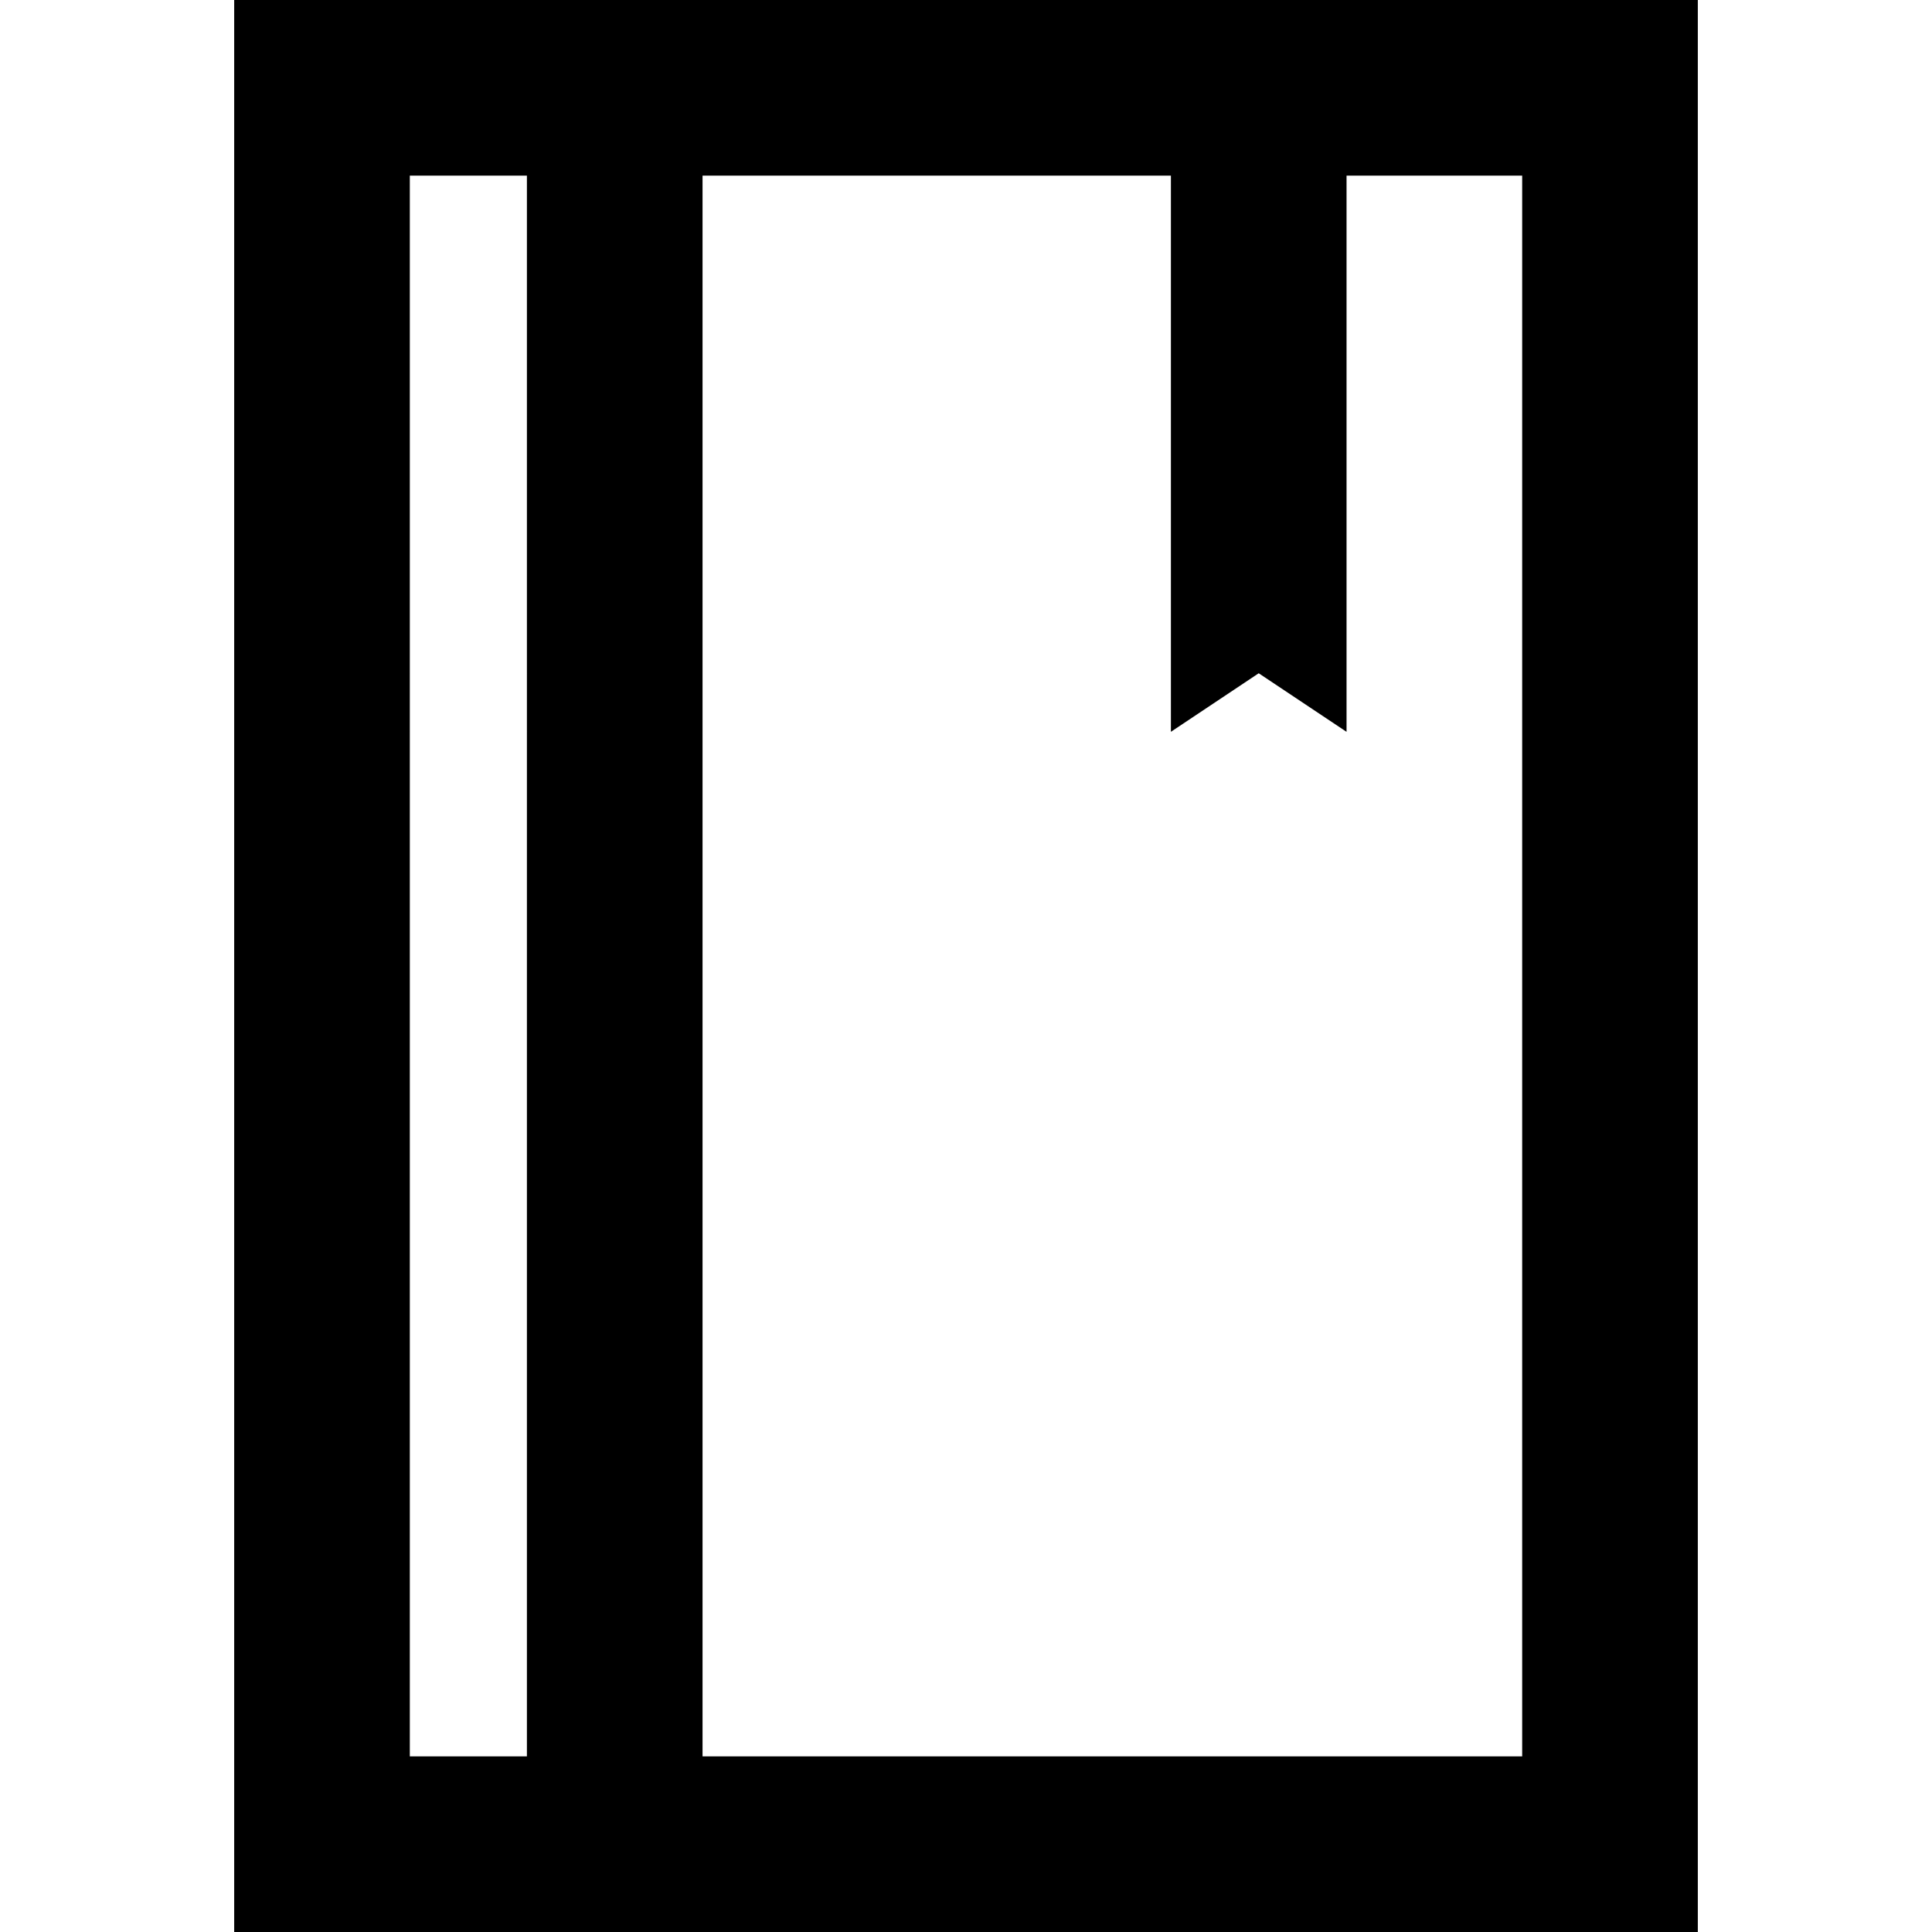
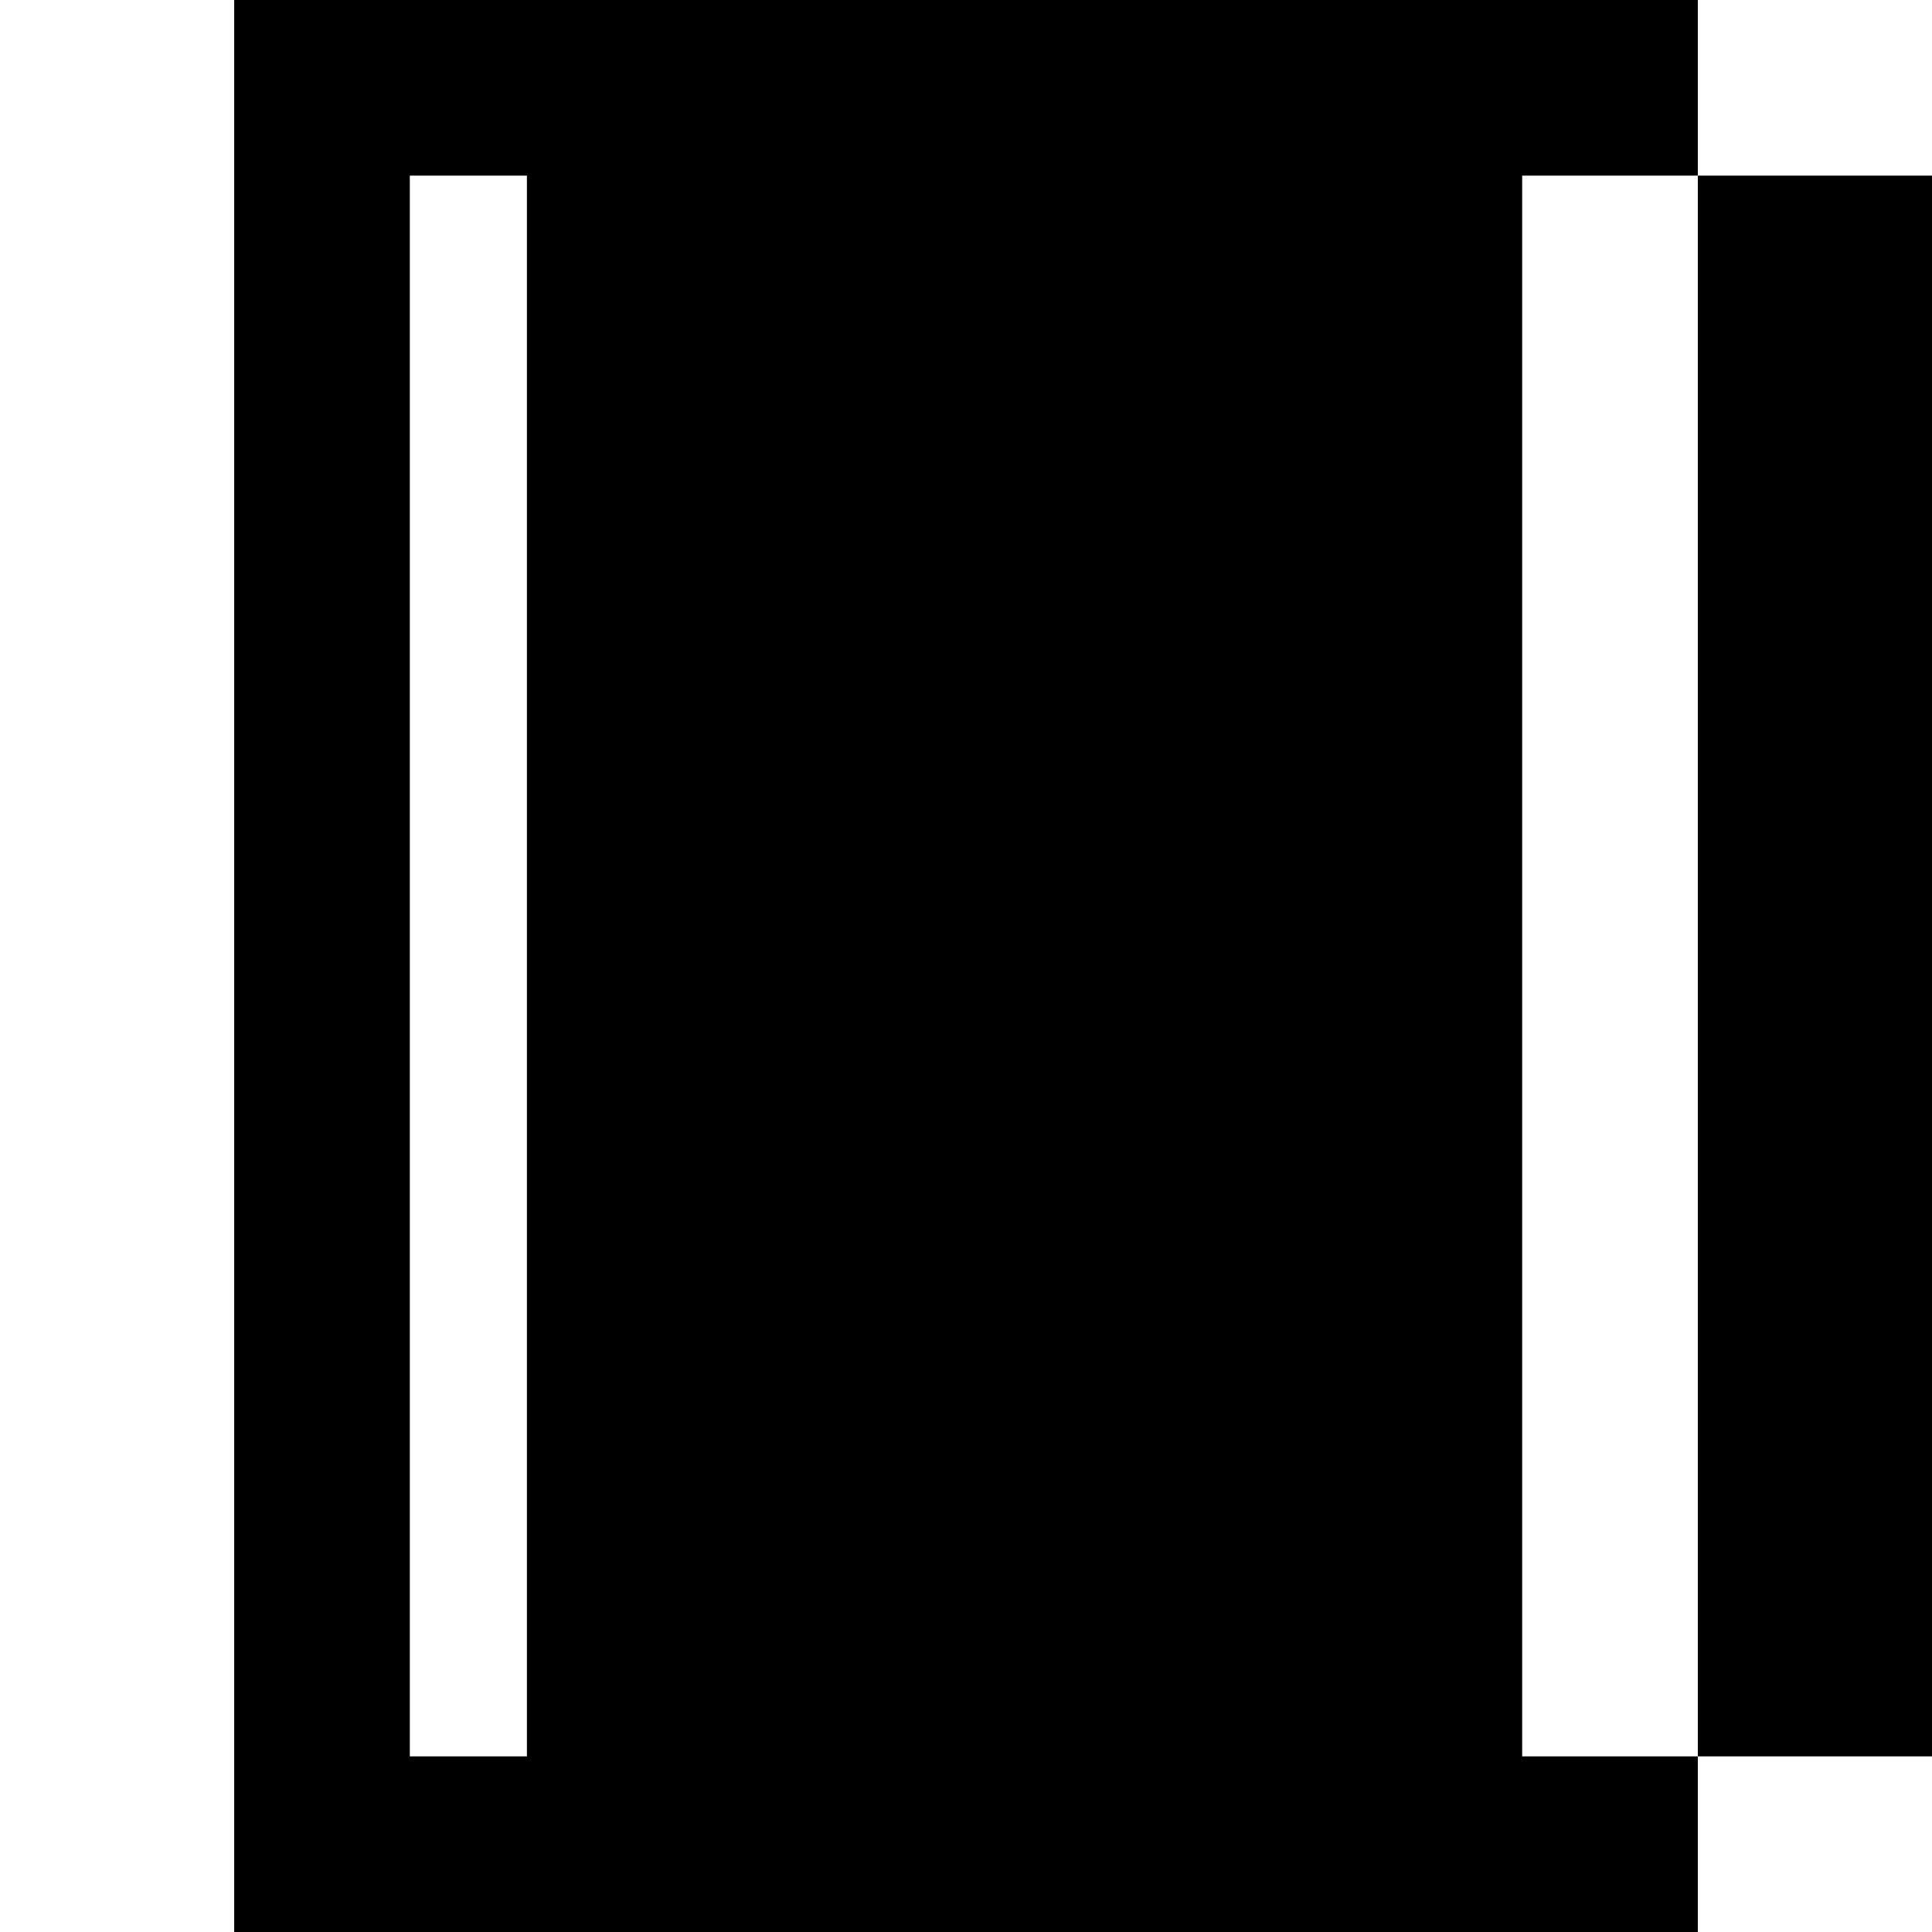
<svg xmlns="http://www.w3.org/2000/svg" fill="#000000" height="800px" width="800px" version="1.1" id="Layer_1" viewBox="0 0 512 512" xml:space="preserve">
  <g>
    <g>
-       <path d="M62.061,0v512h387.879V0H62.061z M139.636,465.455h-31.03V46.545h31.03V465.455z M403.394,465.455H186.182V46.545h124.121    v147.394l23.273-15.515l23.273,15.515V46.545h46.545V465.455z" />
+       <path d="M62.061,0v512h387.879V0H62.061z M139.636,465.455h-31.03V46.545h31.03V465.455z M403.394,465.455V46.545h124.121    v147.394l23.273-15.515l23.273,15.515V46.545h46.545V465.455z" />
    </g>
  </g>
</svg>